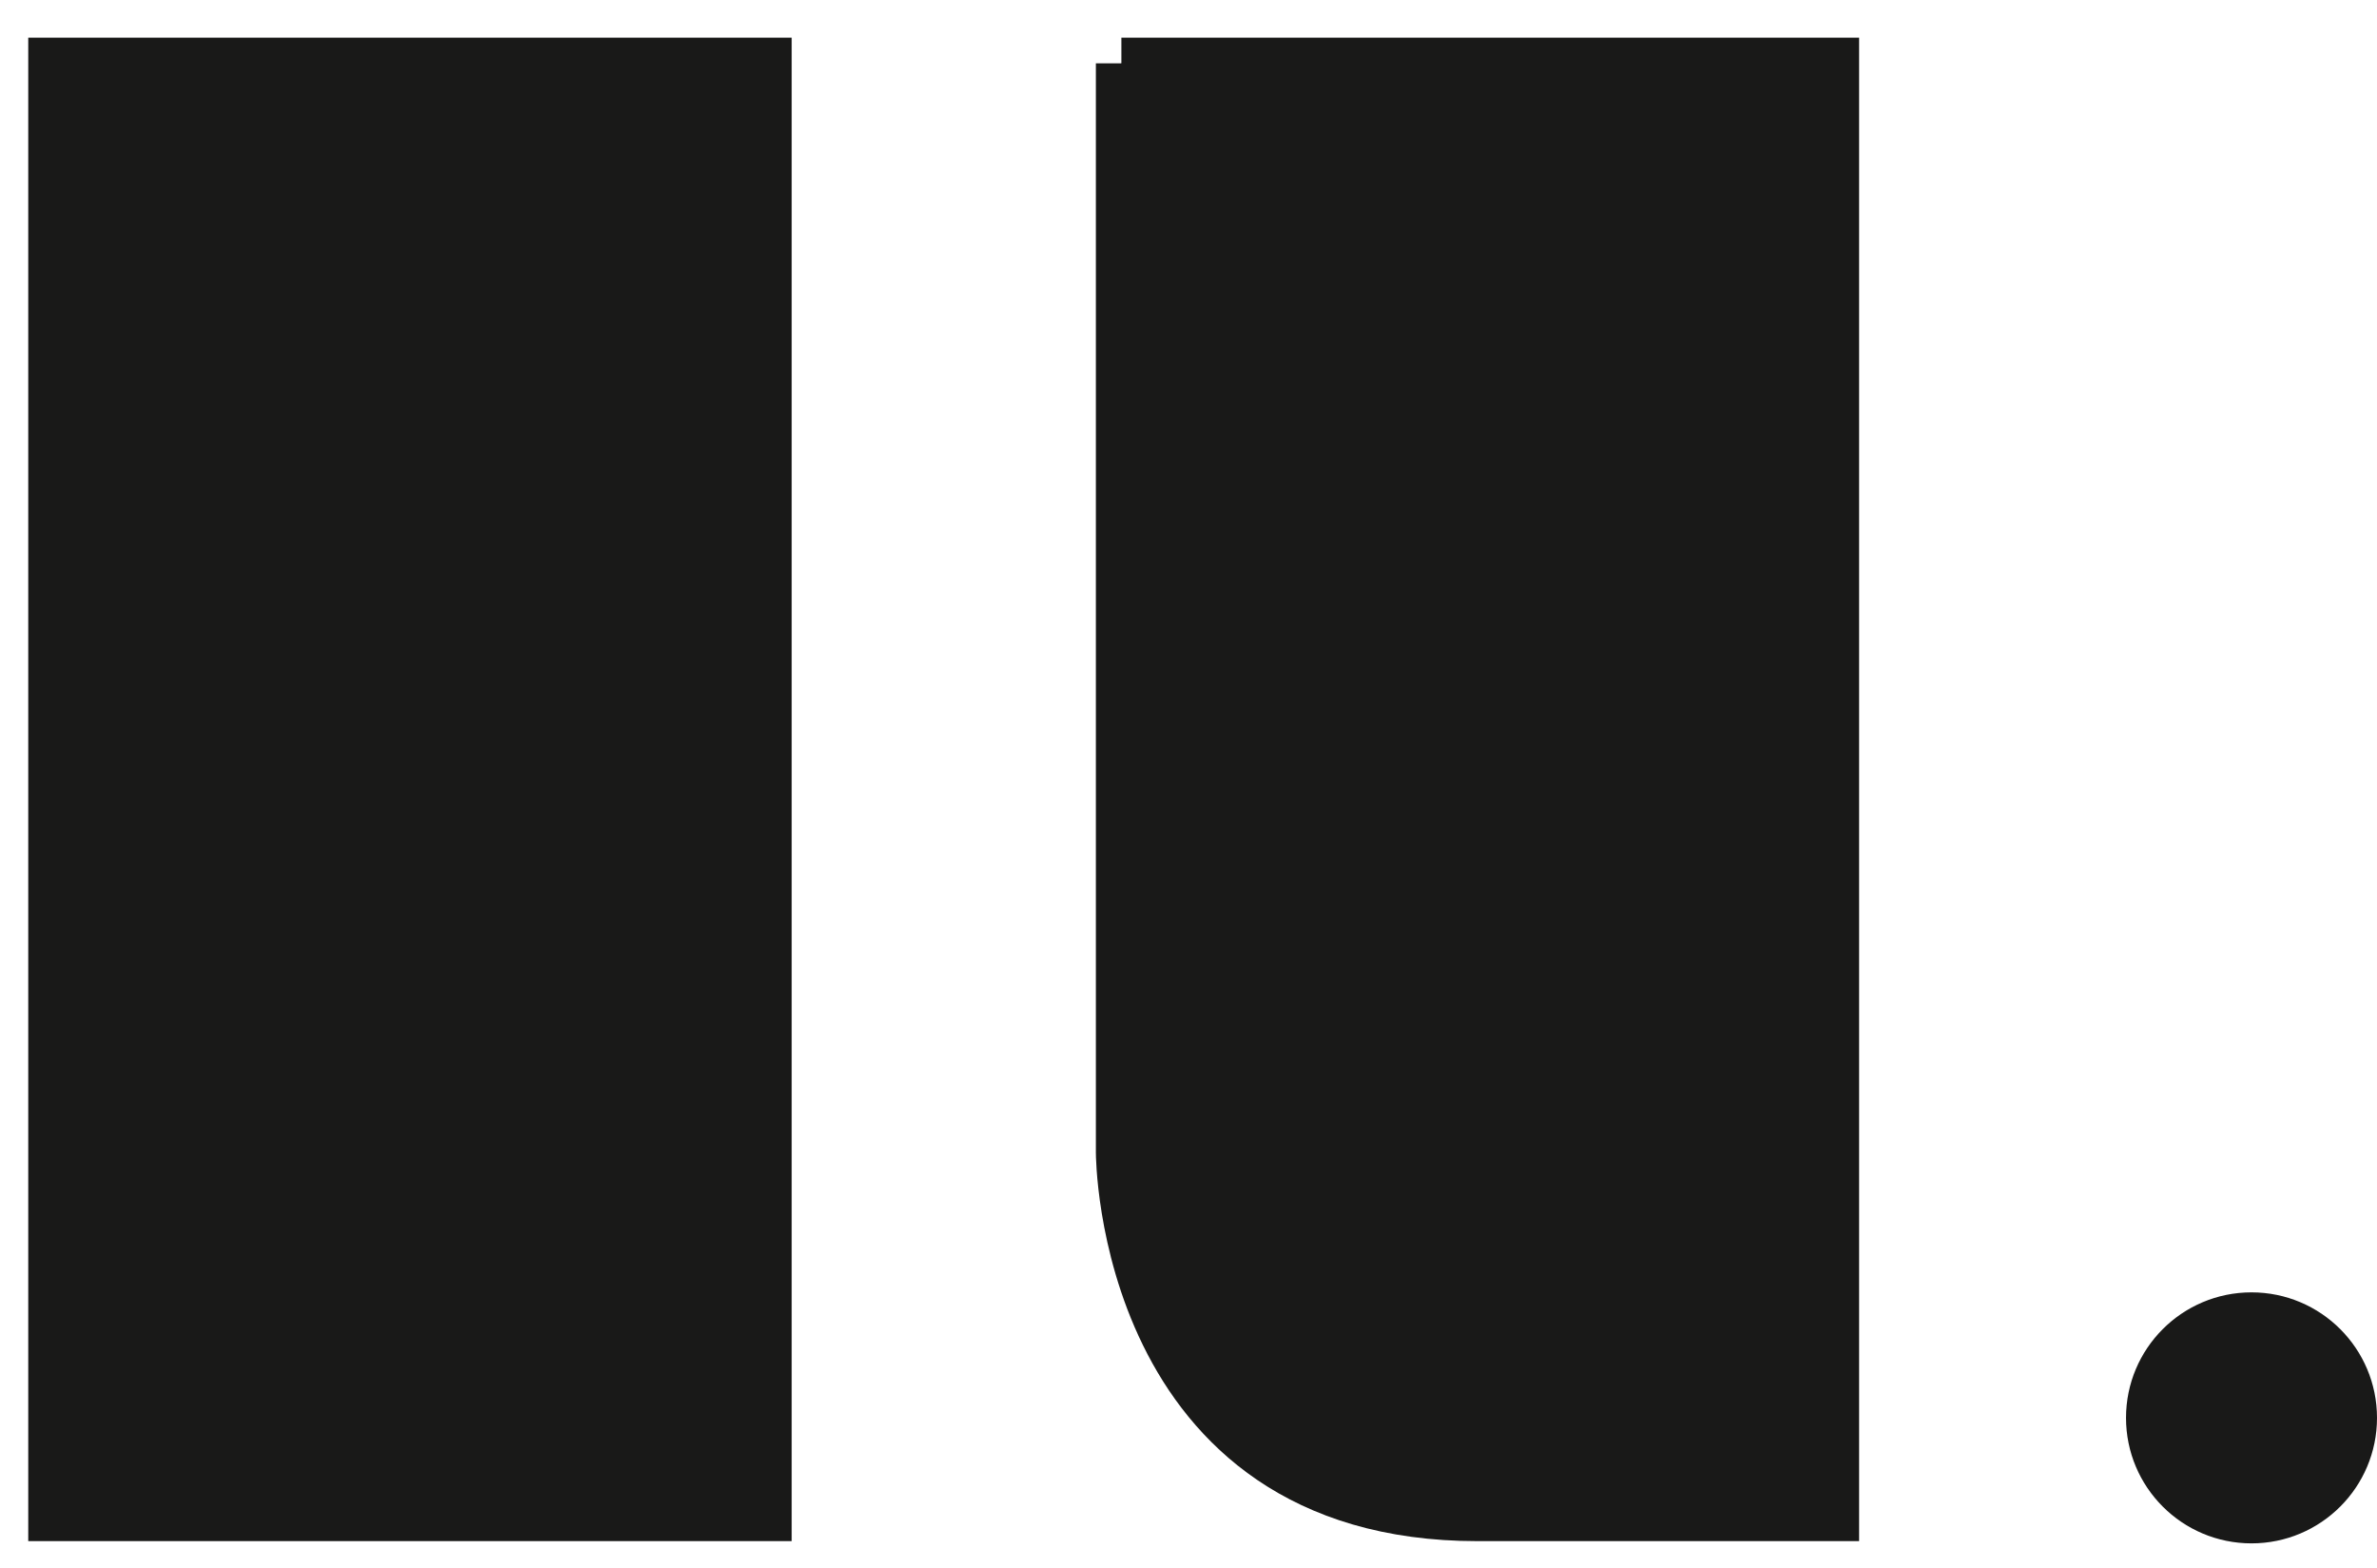
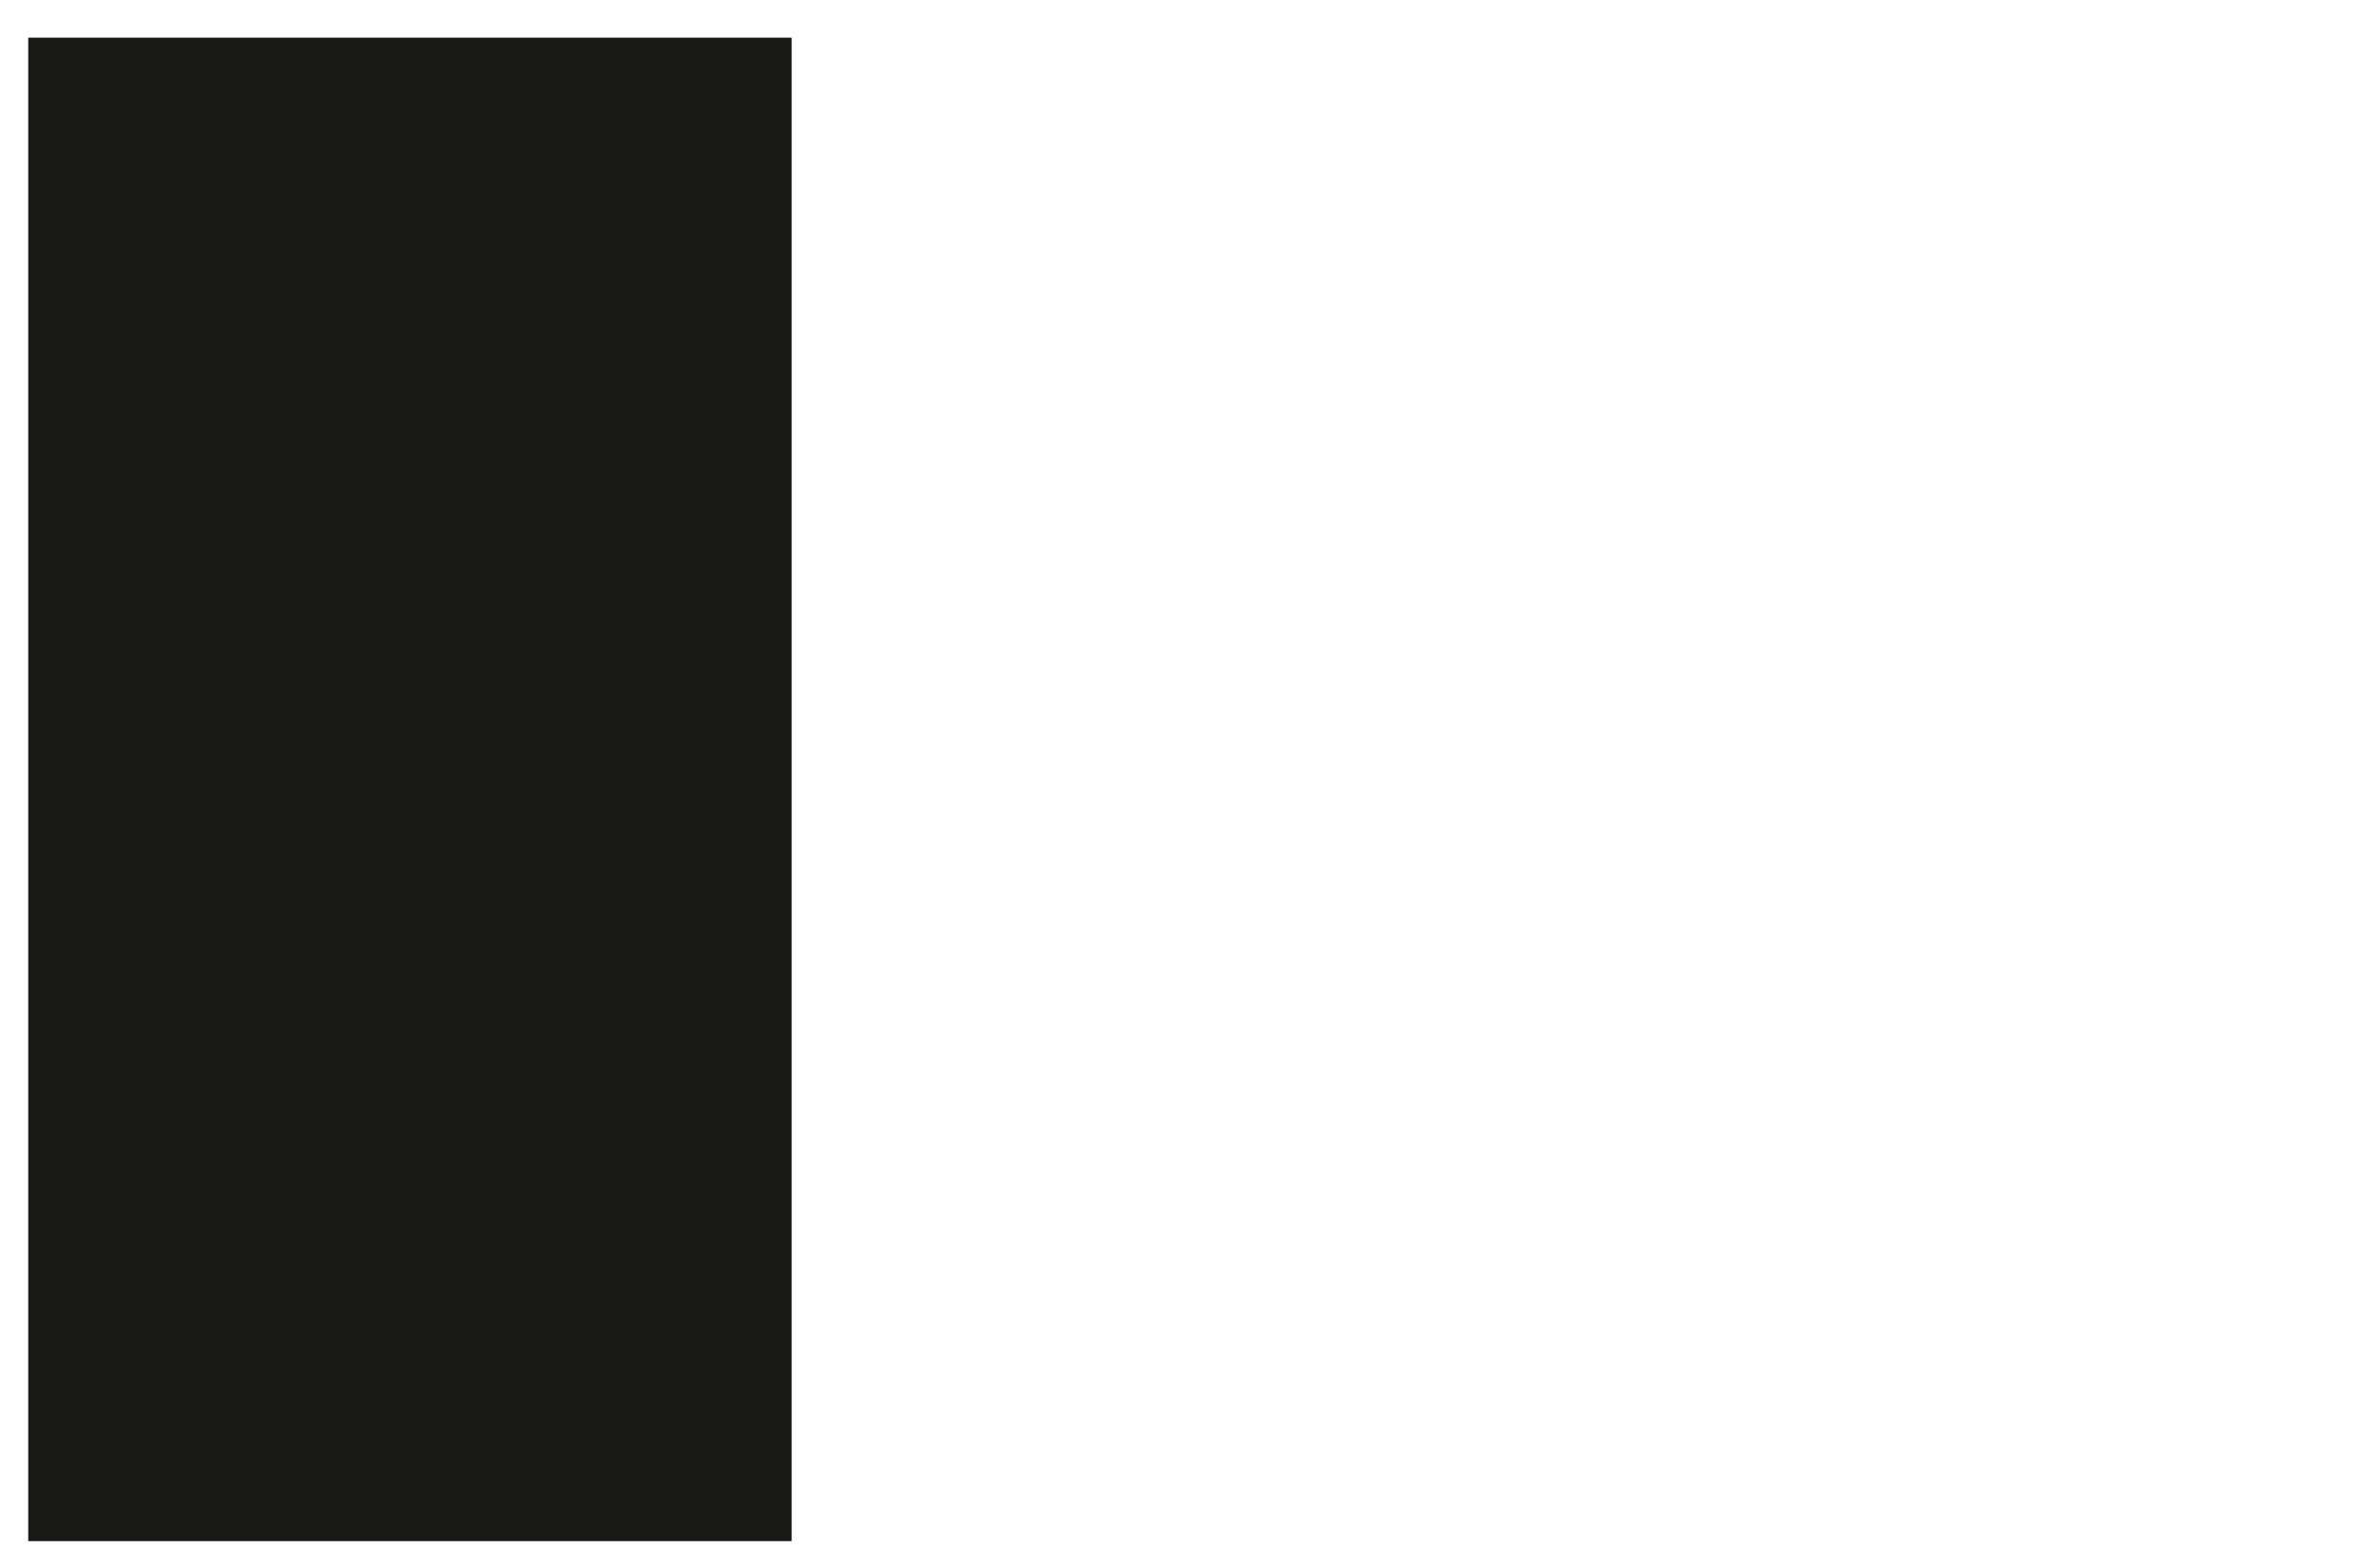
<svg xmlns="http://www.w3.org/2000/svg" id="Layer_1" data-name="Layer 1" viewBox="0 0 138.84 91.58">
  <defs>
    <style>
      .cls-1 {
        stroke-width: 3px;
      }

      .cls-1, .cls-2 {
        fill: #191918;
        stroke: #191918;
        stroke-miterlimit: 10;
      }
    </style>
  </defs>
  <g>
    <path class="cls-1" d="M3.15,3.7v84.81h41.59V3.7H3.15Z" />
-     <path class="cls-1" d="M65.51,3.7v63.61s0,21.2,20.79,21.2h20.79V3.7h-41.59Z" />
  </g>
-   <circle class="cls-2" cx="131.51" cy="82.81" r="6.83" />
</svg>